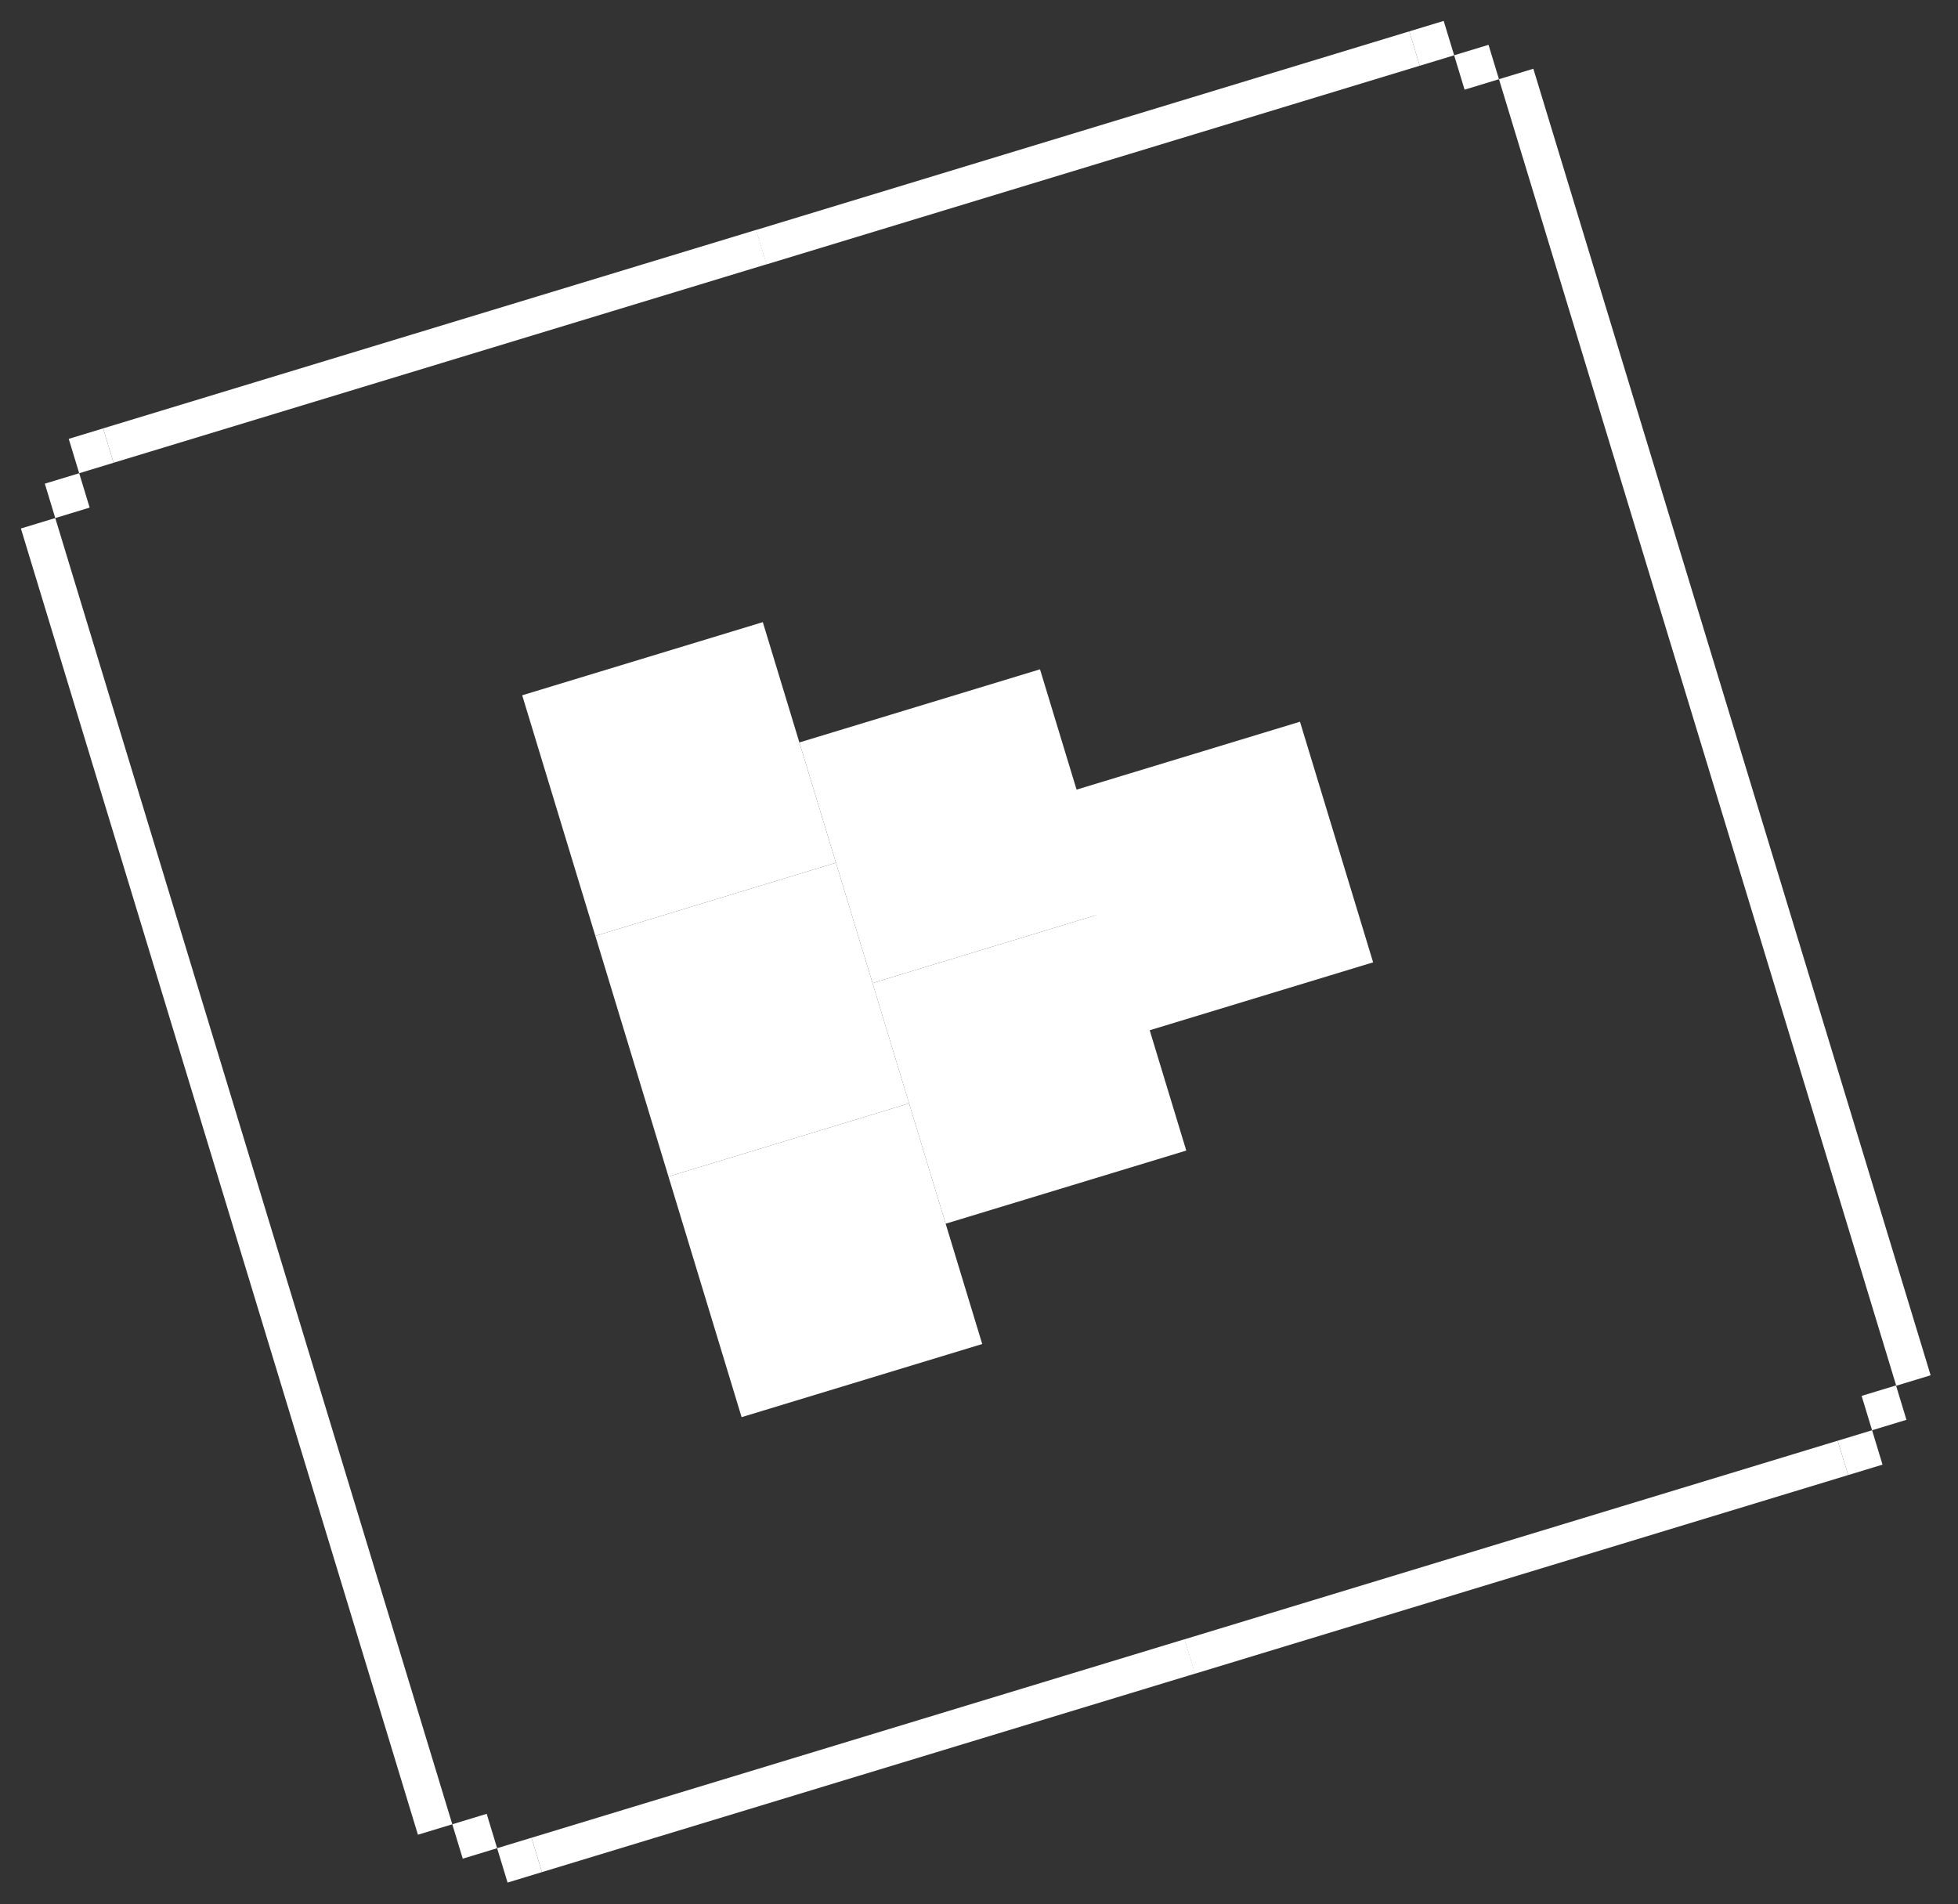
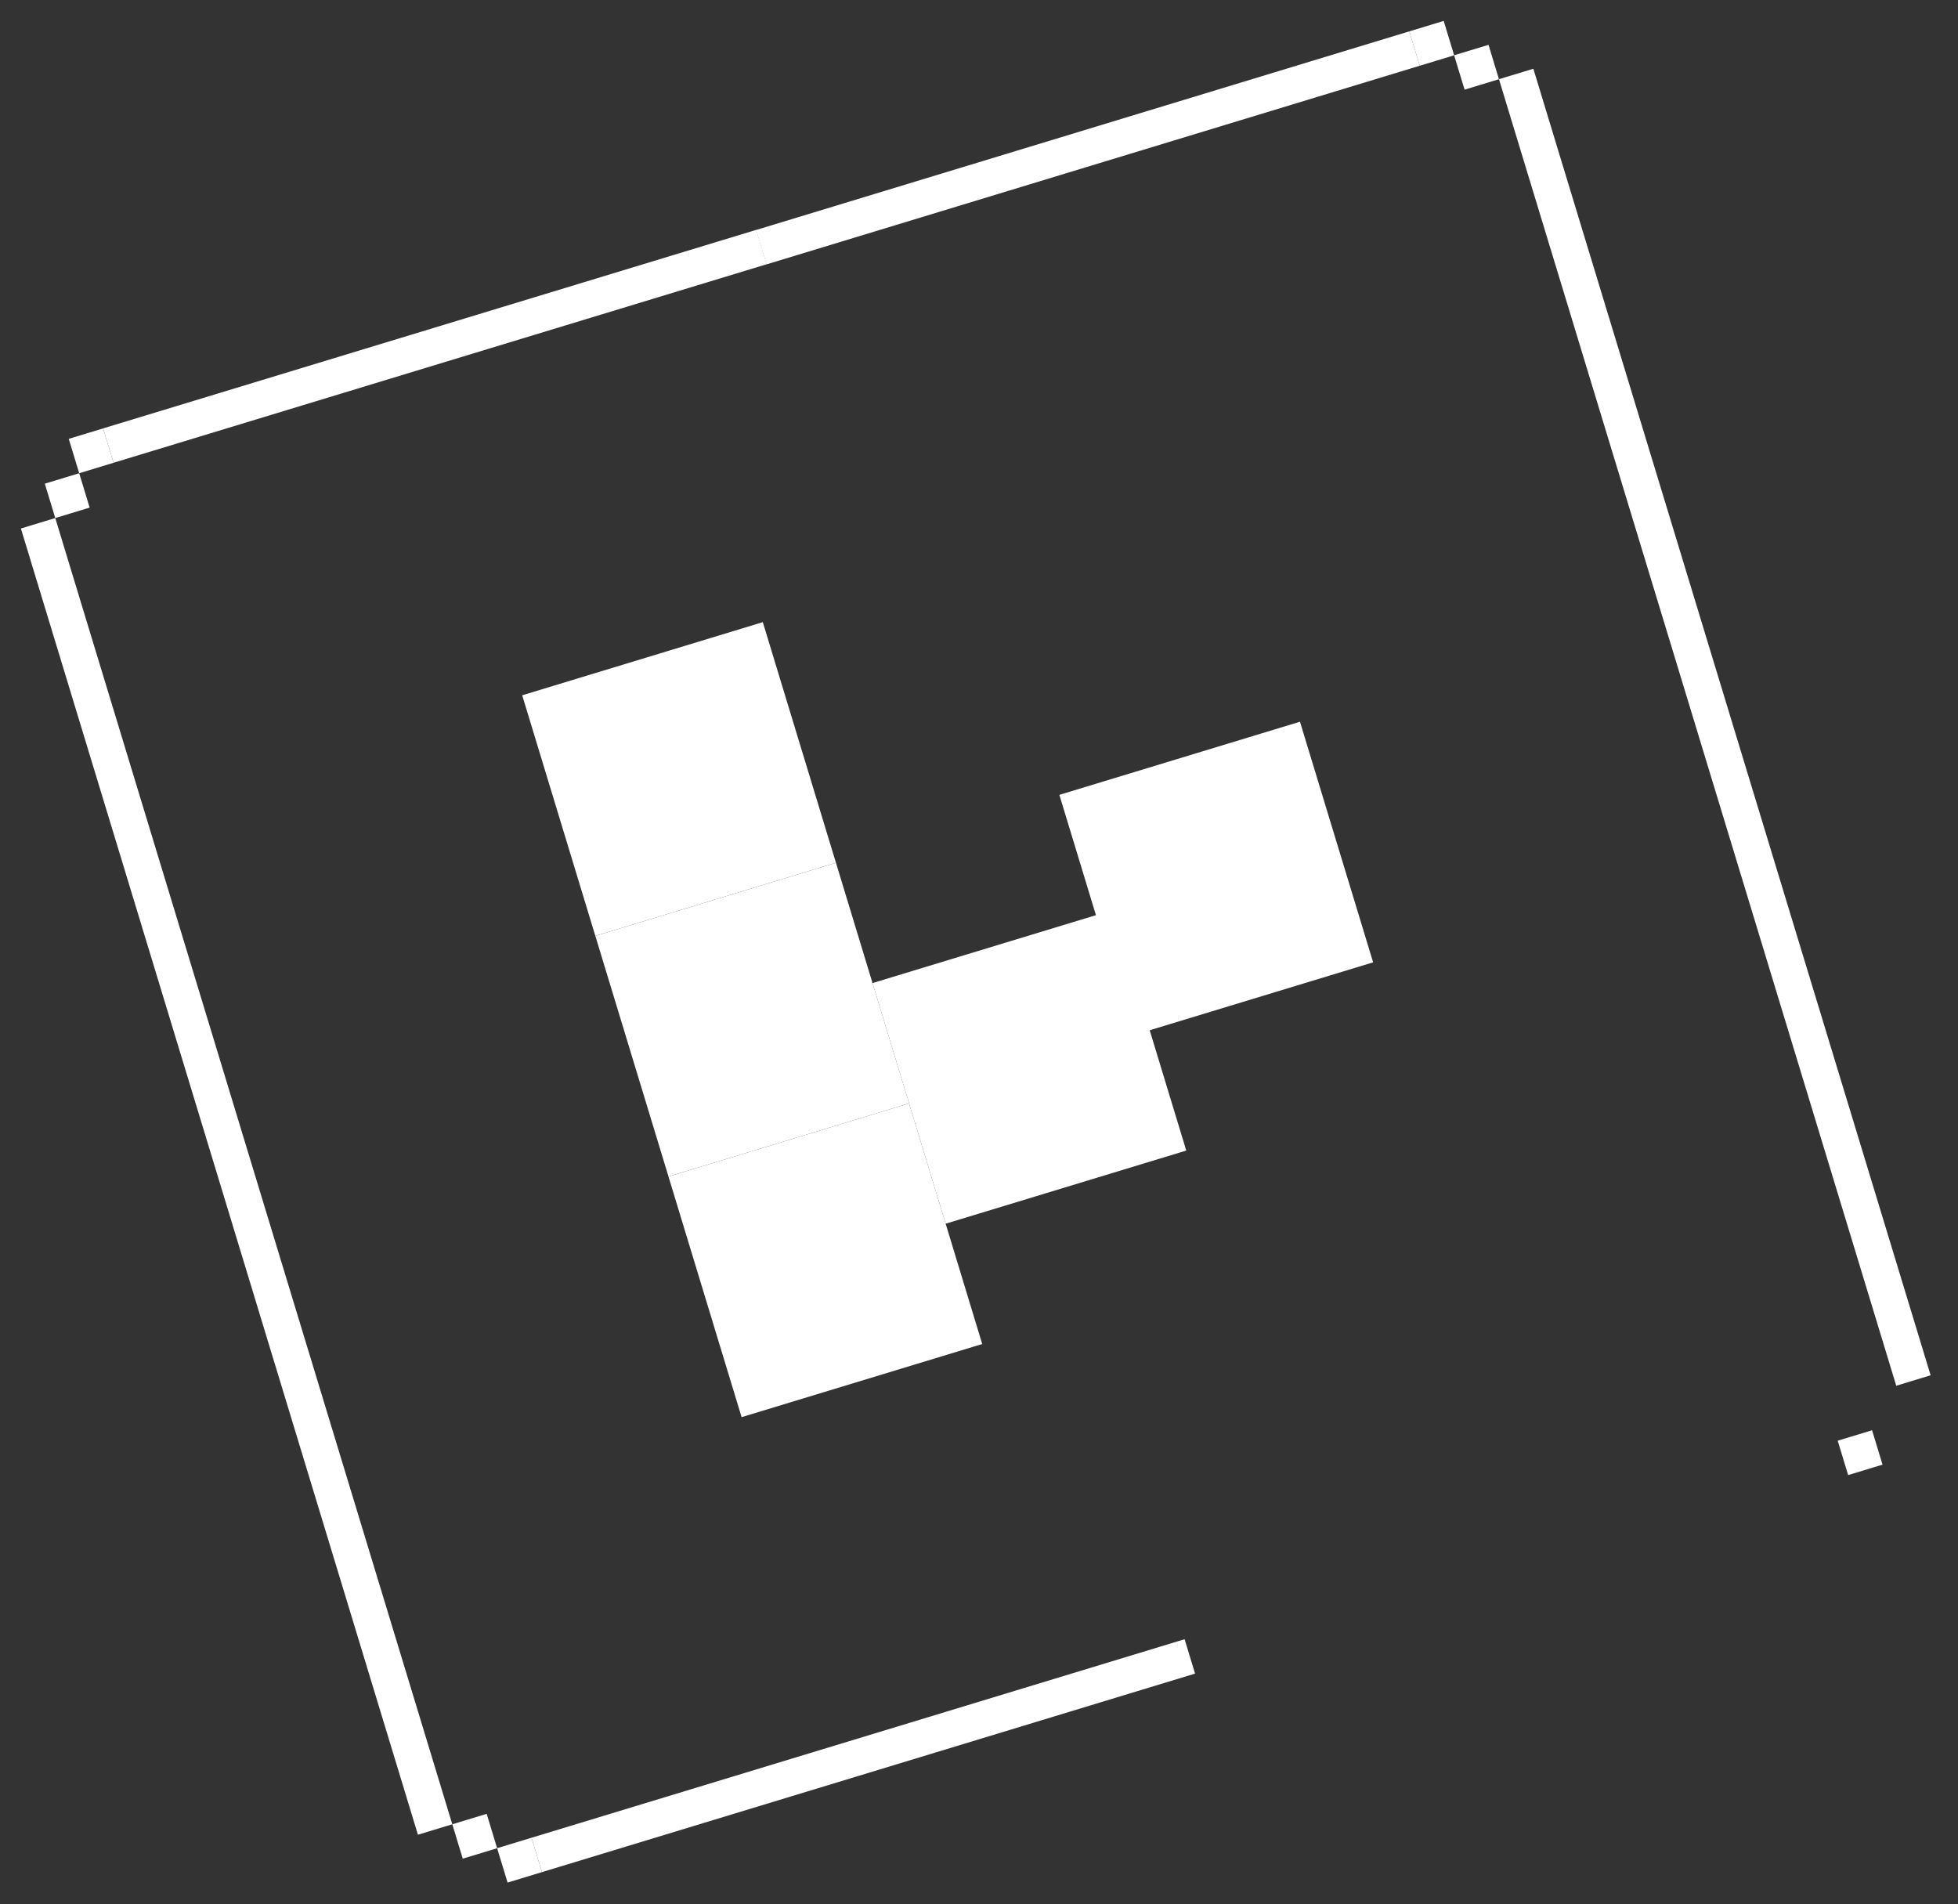
<svg xmlns="http://www.w3.org/2000/svg" width="109" height="106" viewBox="0 0 109 106" fill="none">
  <rect x="0" y="0" width="109" height="106" fill="#333333" stroke="none" />
  <rect x="29.07" y="38.705" width="14" height="14" transform="rotate(-16.907 29.07 38.705)" fill="white" />
  <rect x="33.142" y="52.1" width="14" height="14" transform="rotate(-16.907 33.142 52.1)" fill="white" />
-   <rect x="44.501" y="41.331" width="14" height="14" transform="rotate(-16.907 44.501 41.331)" fill="white" />
  <rect x="48.572" y="54.726" width="14" height="14" transform="rotate(-16.907 48.572 54.726)" fill="white" />
  <rect x="58.974" y="44.248" width="14" height="14" transform="rotate(-16.907 58.974 44.248)" fill="white" />
  <rect x="37.213" y="65.495" width="14" height="14" transform="rotate(-16.907 37.213 65.495)" fill="white" />
  <rect x="1.163" y="29.42" width="2" height="76" transform="rotate(-16.907 1.163 29.42)" fill="white" />
  <rect width="2" height="76" transform="matrix(-0.957 0.291 0.291 0.957 85.36 3.827)" fill="white" />
  <rect x="6.322" y="25.761" width="2" height="38" transform="rotate(-106.907 6.322 25.761)" fill="white" />
  <rect width="2" height="38" transform="matrix(-0.291 -0.957 -0.957 0.291 79.037 3.659)" fill="white" />
  <rect x="30.17" y="104.217" width="2" height="38" transform="rotate(-106.907 30.17 104.217)" fill="white" />
-   <rect width="2" height="38" transform="matrix(-0.291 -0.957 -0.957 0.291 102.885 82.114)" fill="white" />
  <rect x="2.495" y="26.925" width="2" height="2" transform="rotate(-16.907 2.495 26.925)" fill="white" />
  <rect width="2" height="2" transform="matrix(-0.957 0.291 0.291 0.957 82.864 2.495)" fill="white" />
  <rect width="2" height="2" transform="matrix(-0.957 0.291 0.291 0.957 29.588 102.303)" fill="white" />
  <rect x="102.303" y="80.201" width="2" height="2" transform="rotate(-16.907 102.303 80.201)" fill="white" />
  <rect x="3.827" y="24.43" width="2" height="2" transform="rotate(-16.907 3.827 24.43)" fill="white" />
  <rect width="2" height="2" transform="matrix(-0.957 0.291 0.291 0.957 80.369 1.164)" fill="white" />
  <rect width="2" height="2" transform="matrix(-0.957 0.291 0.291 0.957 27.093 100.972)" fill="white" />
-   <rect x="103.635" y="77.706" width="2" height="2" transform="rotate(-16.907 103.635 77.706)" fill="white" />
</svg>